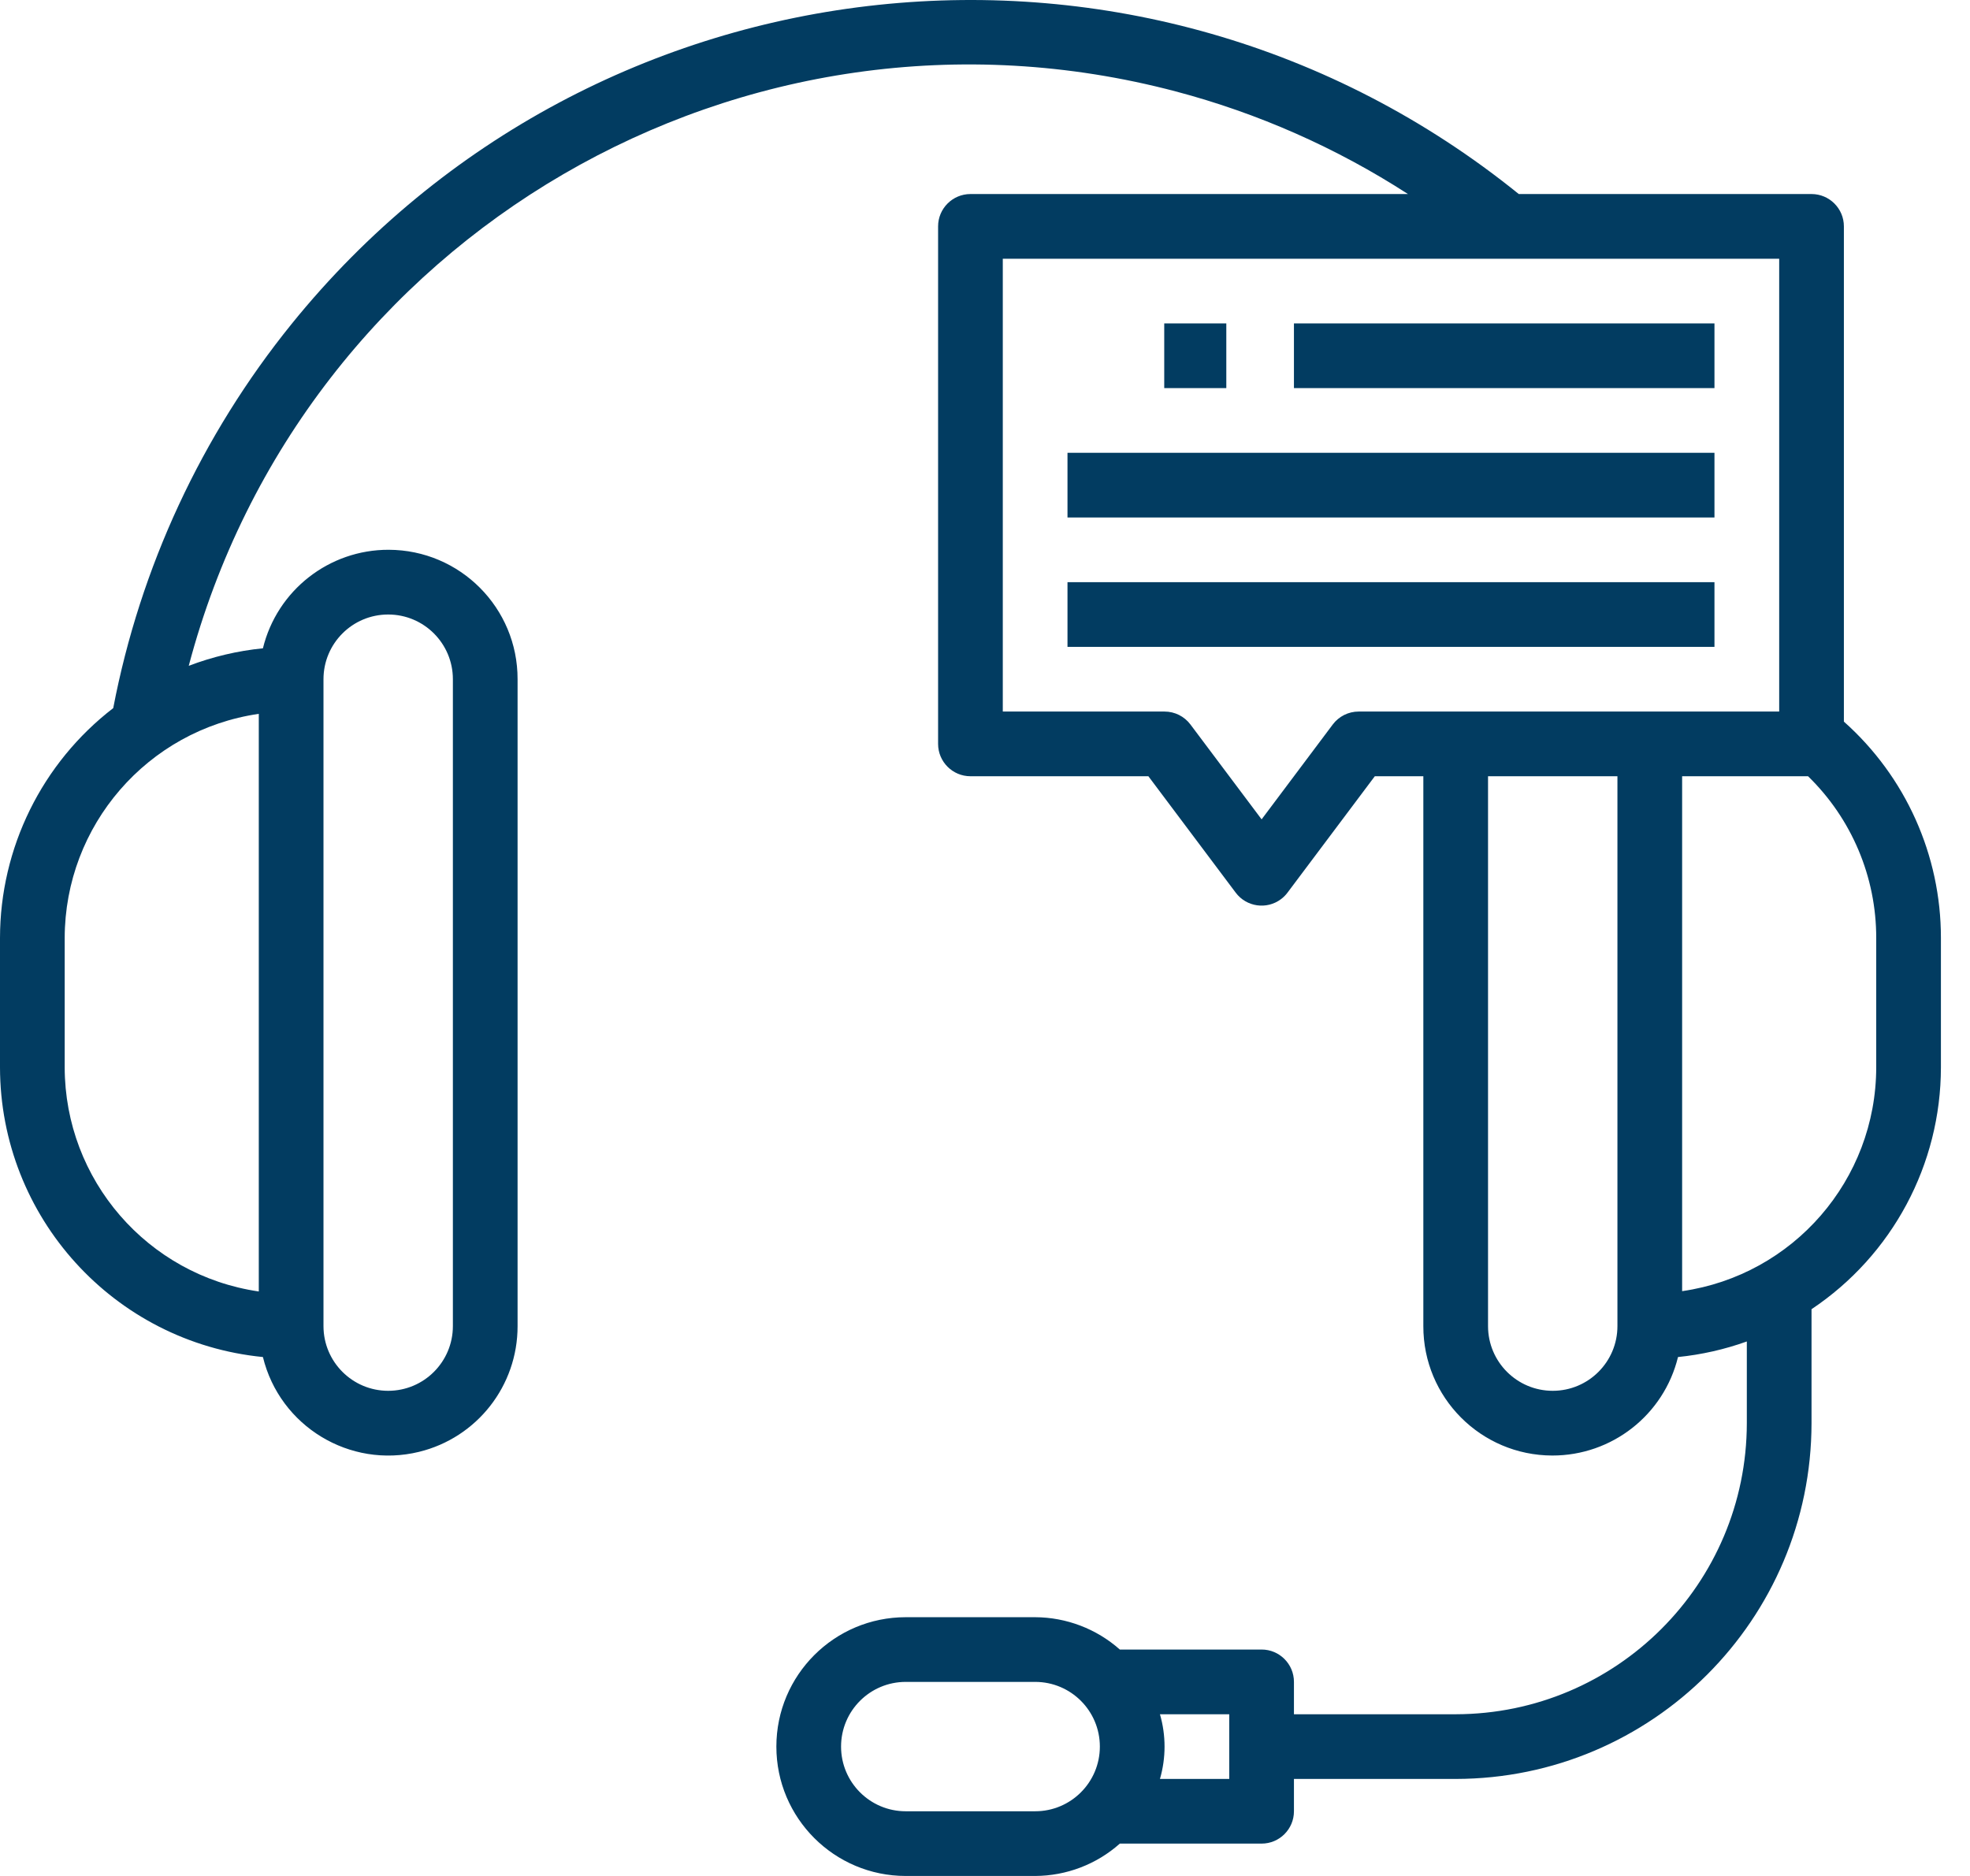
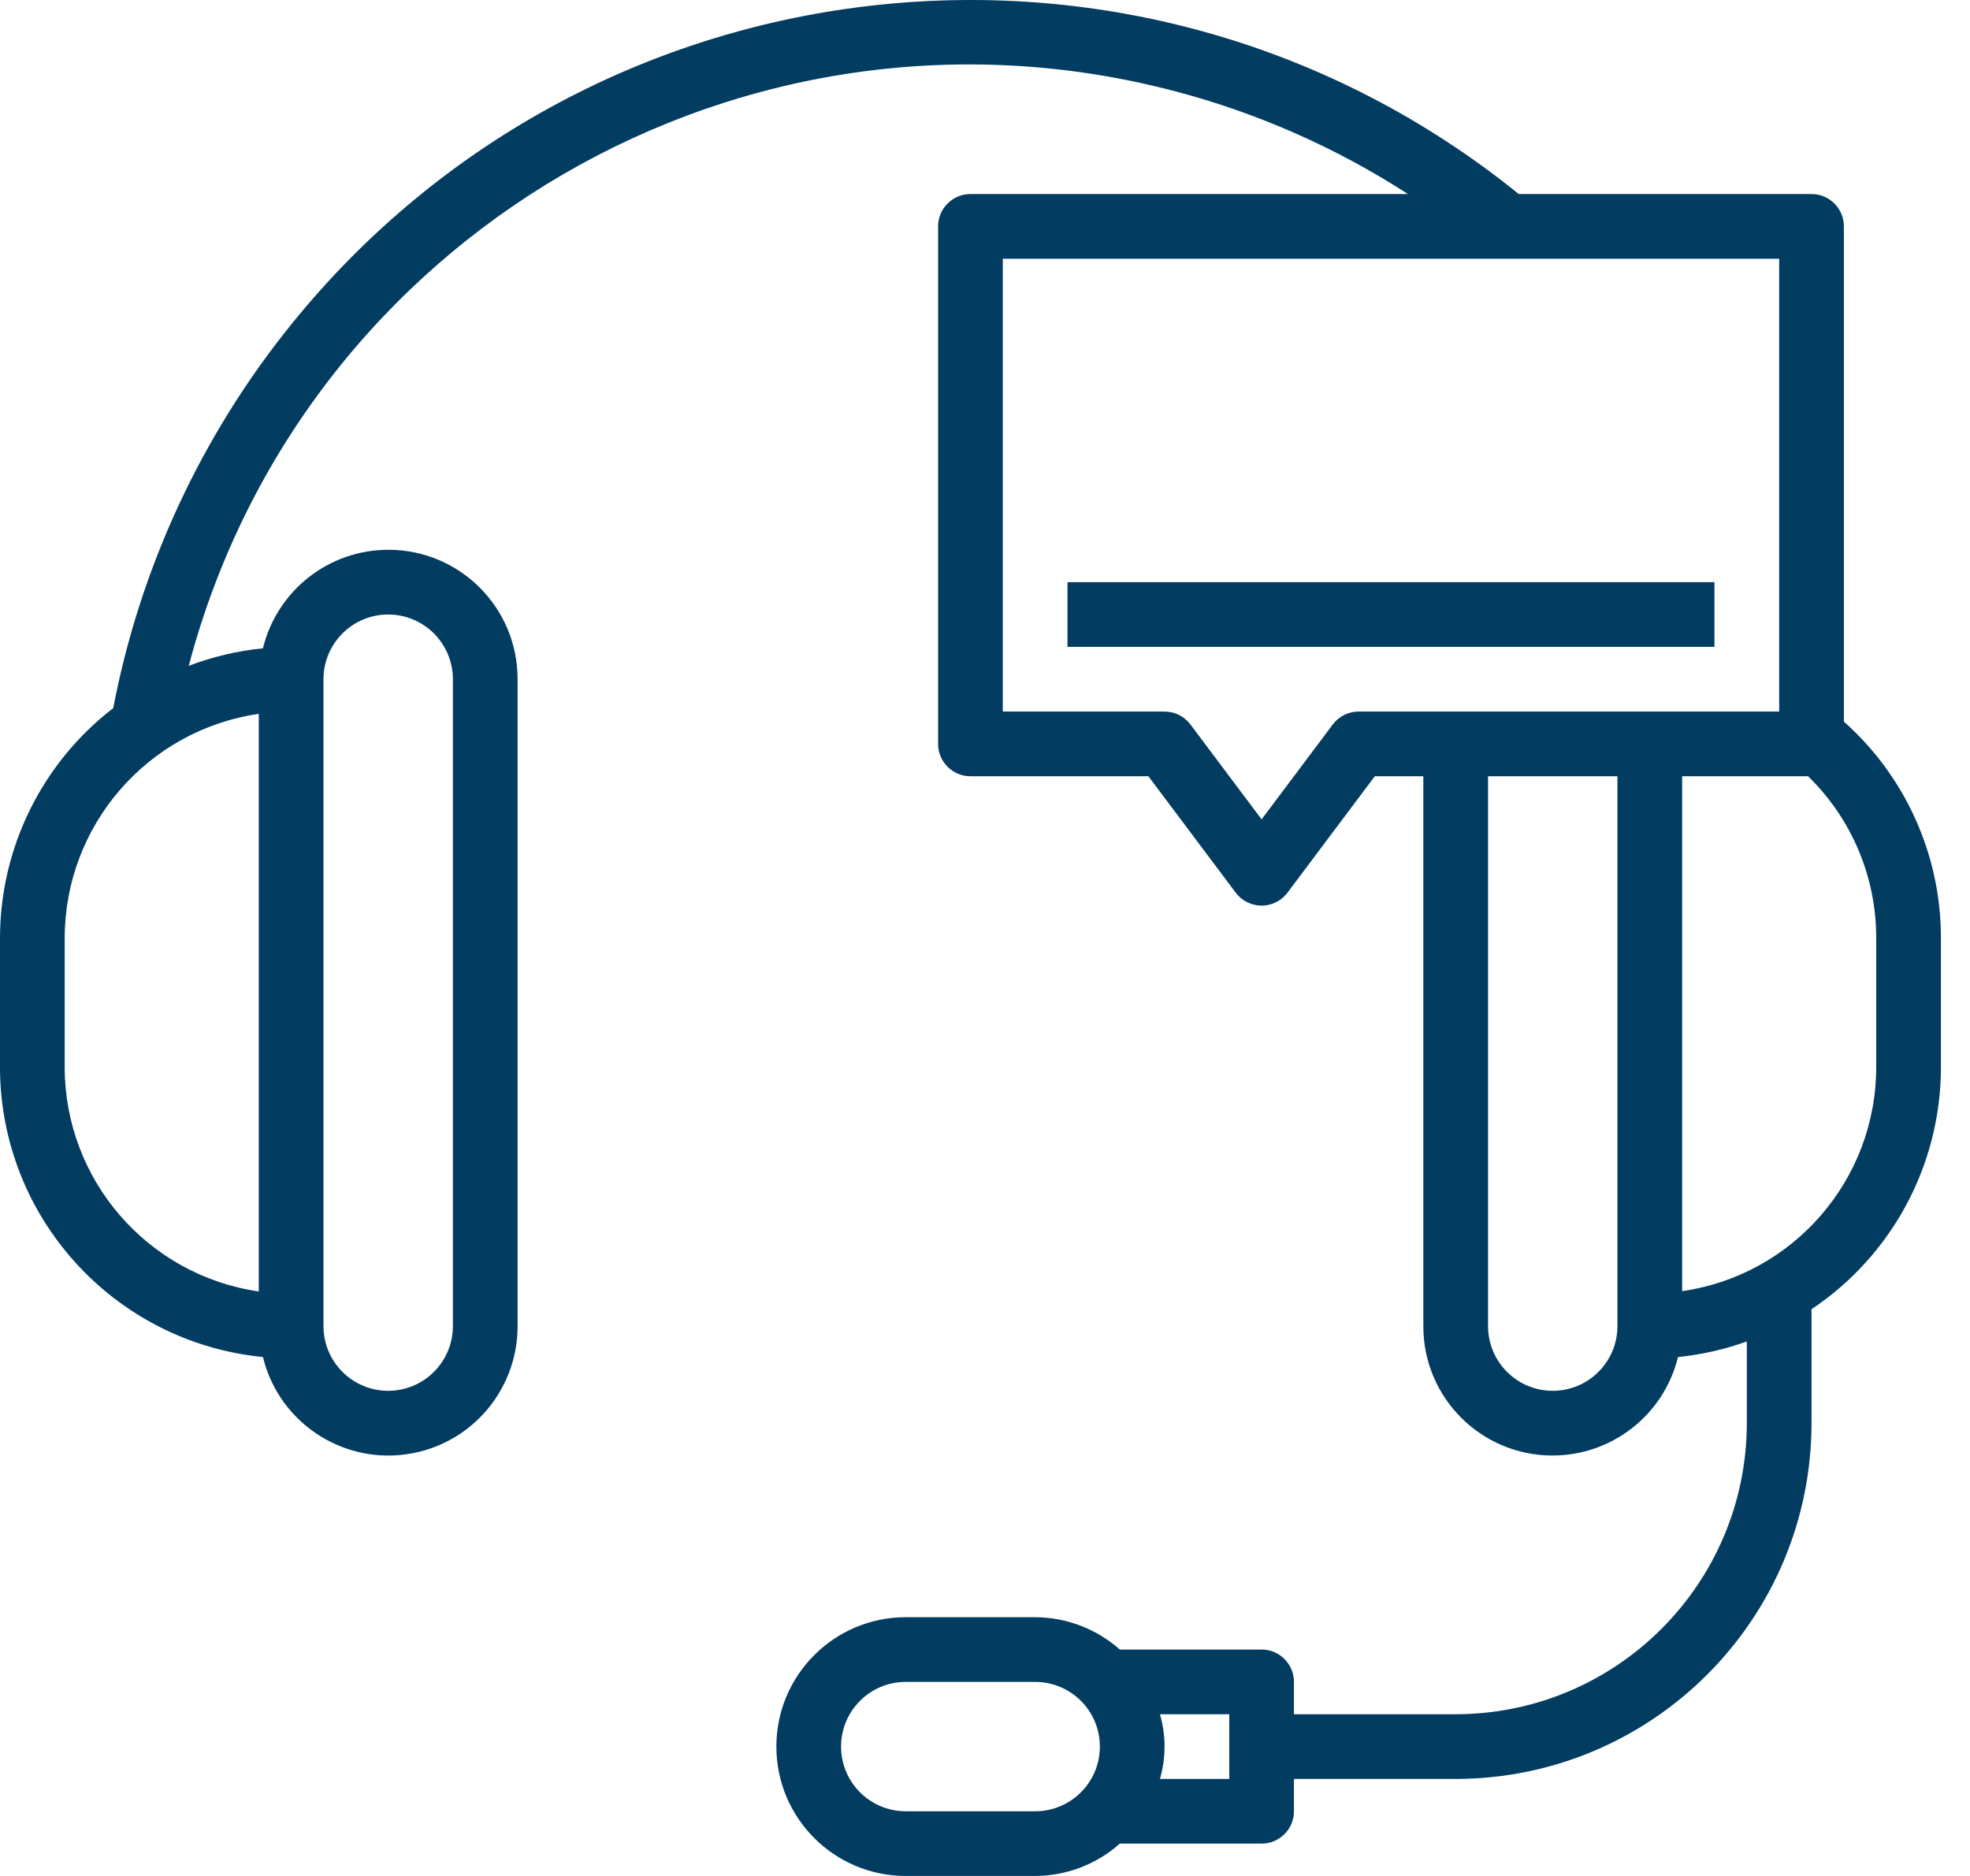
<svg xmlns="http://www.w3.org/2000/svg" width="63" height="60" viewBox="0 0 63 60" fill="none">
  <path d="M58.967 23.08V7.24C58.967 6.669 58.503 6.206 57.932 6.206H48.57C36.586 -3.483 19.015 -1.623 9.326 10.361C6.444 13.926 4.484 18.146 3.621 22.648C1.34 24.405 0.003 27.12 0 30V34.138C0.007 38.927 3.642 42.933 8.408 43.403C8.95 45.619 11.185 46.977 13.401 46.435C15.254 45.983 16.556 44.321 16.552 42.413V21.724C16.557 19.442 14.712 17.589 12.43 17.584C10.523 17.579 8.861 18.882 8.408 20.735C7.596 20.816 6.799 21.005 6.036 21.295C9.68 7.506 23.811 -0.719 37.6 2.924C40.233 3.62 42.739 4.728 45.026 6.206H31.035C30.464 6.206 30 6.669 30 7.24V23.793C30 24.364 30.464 24.827 31.035 24.827H36.725L39.518 28.551C39.861 29.008 40.509 29.101 40.966 28.758C41.045 28.699 41.114 28.63 41.173 28.551L43.966 24.827H45.518V42.413C45.513 44.695 47.358 46.548 49.64 46.553C51.547 46.557 53.209 45.255 53.662 43.403C54.413 43.327 55.152 43.16 55.863 42.905V45.517C55.857 50.656 51.692 54.821 46.553 54.828H41.38V53.793C41.38 53.222 40.917 52.758 40.346 52.758H35.812C35.066 52.096 34.103 51.728 33.104 51.724H28.966C26.681 51.724 24.828 53.577 24.828 55.862C24.828 58.147 26.681 60 28.966 60H33.104C34.103 59.996 35.066 59.629 35.812 58.965H40.346C40.917 58.965 41.38 58.502 41.38 57.931V56.897H46.553C52.834 56.889 57.925 51.799 57.932 45.517V41.873C60.516 40.147 62.068 37.245 62.07 34.138V30C62.072 27.355 60.942 24.837 58.967 23.08ZM10.345 21.724C10.345 20.581 11.271 19.654 12.414 19.654C13.557 19.654 14.483 20.581 14.483 21.724V42.413C14.483 43.556 13.557 44.483 12.414 44.483C11.271 44.483 10.345 43.556 10.345 42.413V21.724ZM8.276 22.831V41.306C4.715 40.787 2.074 37.736 2.069 34.138V30C2.074 26.401 4.715 23.35 8.276 22.831ZM33.104 57.931H28.966C27.823 57.931 26.897 57.005 26.897 55.862C26.897 54.719 27.823 53.793 28.966 53.793H33.104C34.247 53.793 35.173 54.719 35.173 55.862C35.173 57.005 34.247 57.931 33.104 57.931ZM39.311 56.897H37.095C37.291 56.221 37.291 55.503 37.095 54.828H39.311V56.897ZM51.725 42.413C51.725 43.556 50.799 44.483 49.656 44.483C48.513 44.483 47.587 43.556 47.587 42.413V24.827H51.725V42.413ZM43.449 22.758C43.123 22.758 42.817 22.911 42.621 23.172L40.346 26.206L38.07 23.172C37.874 22.911 37.568 22.758 37.242 22.758H32.069V8.275H56.898V22.758H43.449ZM60.001 34.138C59.997 37.734 57.354 40.782 53.794 41.296V24.827H57.821C59.217 26.186 60.004 28.052 60.001 30V34.138Z" fill="#023C61" />
-   <path d="M39.217 10.344H37.232V12.413H39.217V10.344Z" fill="#023C61" />
-   <path d="M54.828 10.344H41.38V12.413H54.828V10.344Z" fill="#023C61" />
-   <path d="M54.828 14.482H34.138V16.551H54.828V14.482Z" fill="#023C61" />
  <path d="M54.828 18.62H34.138V20.689H54.828V18.62Z" fill="#023C61" />
</svg>